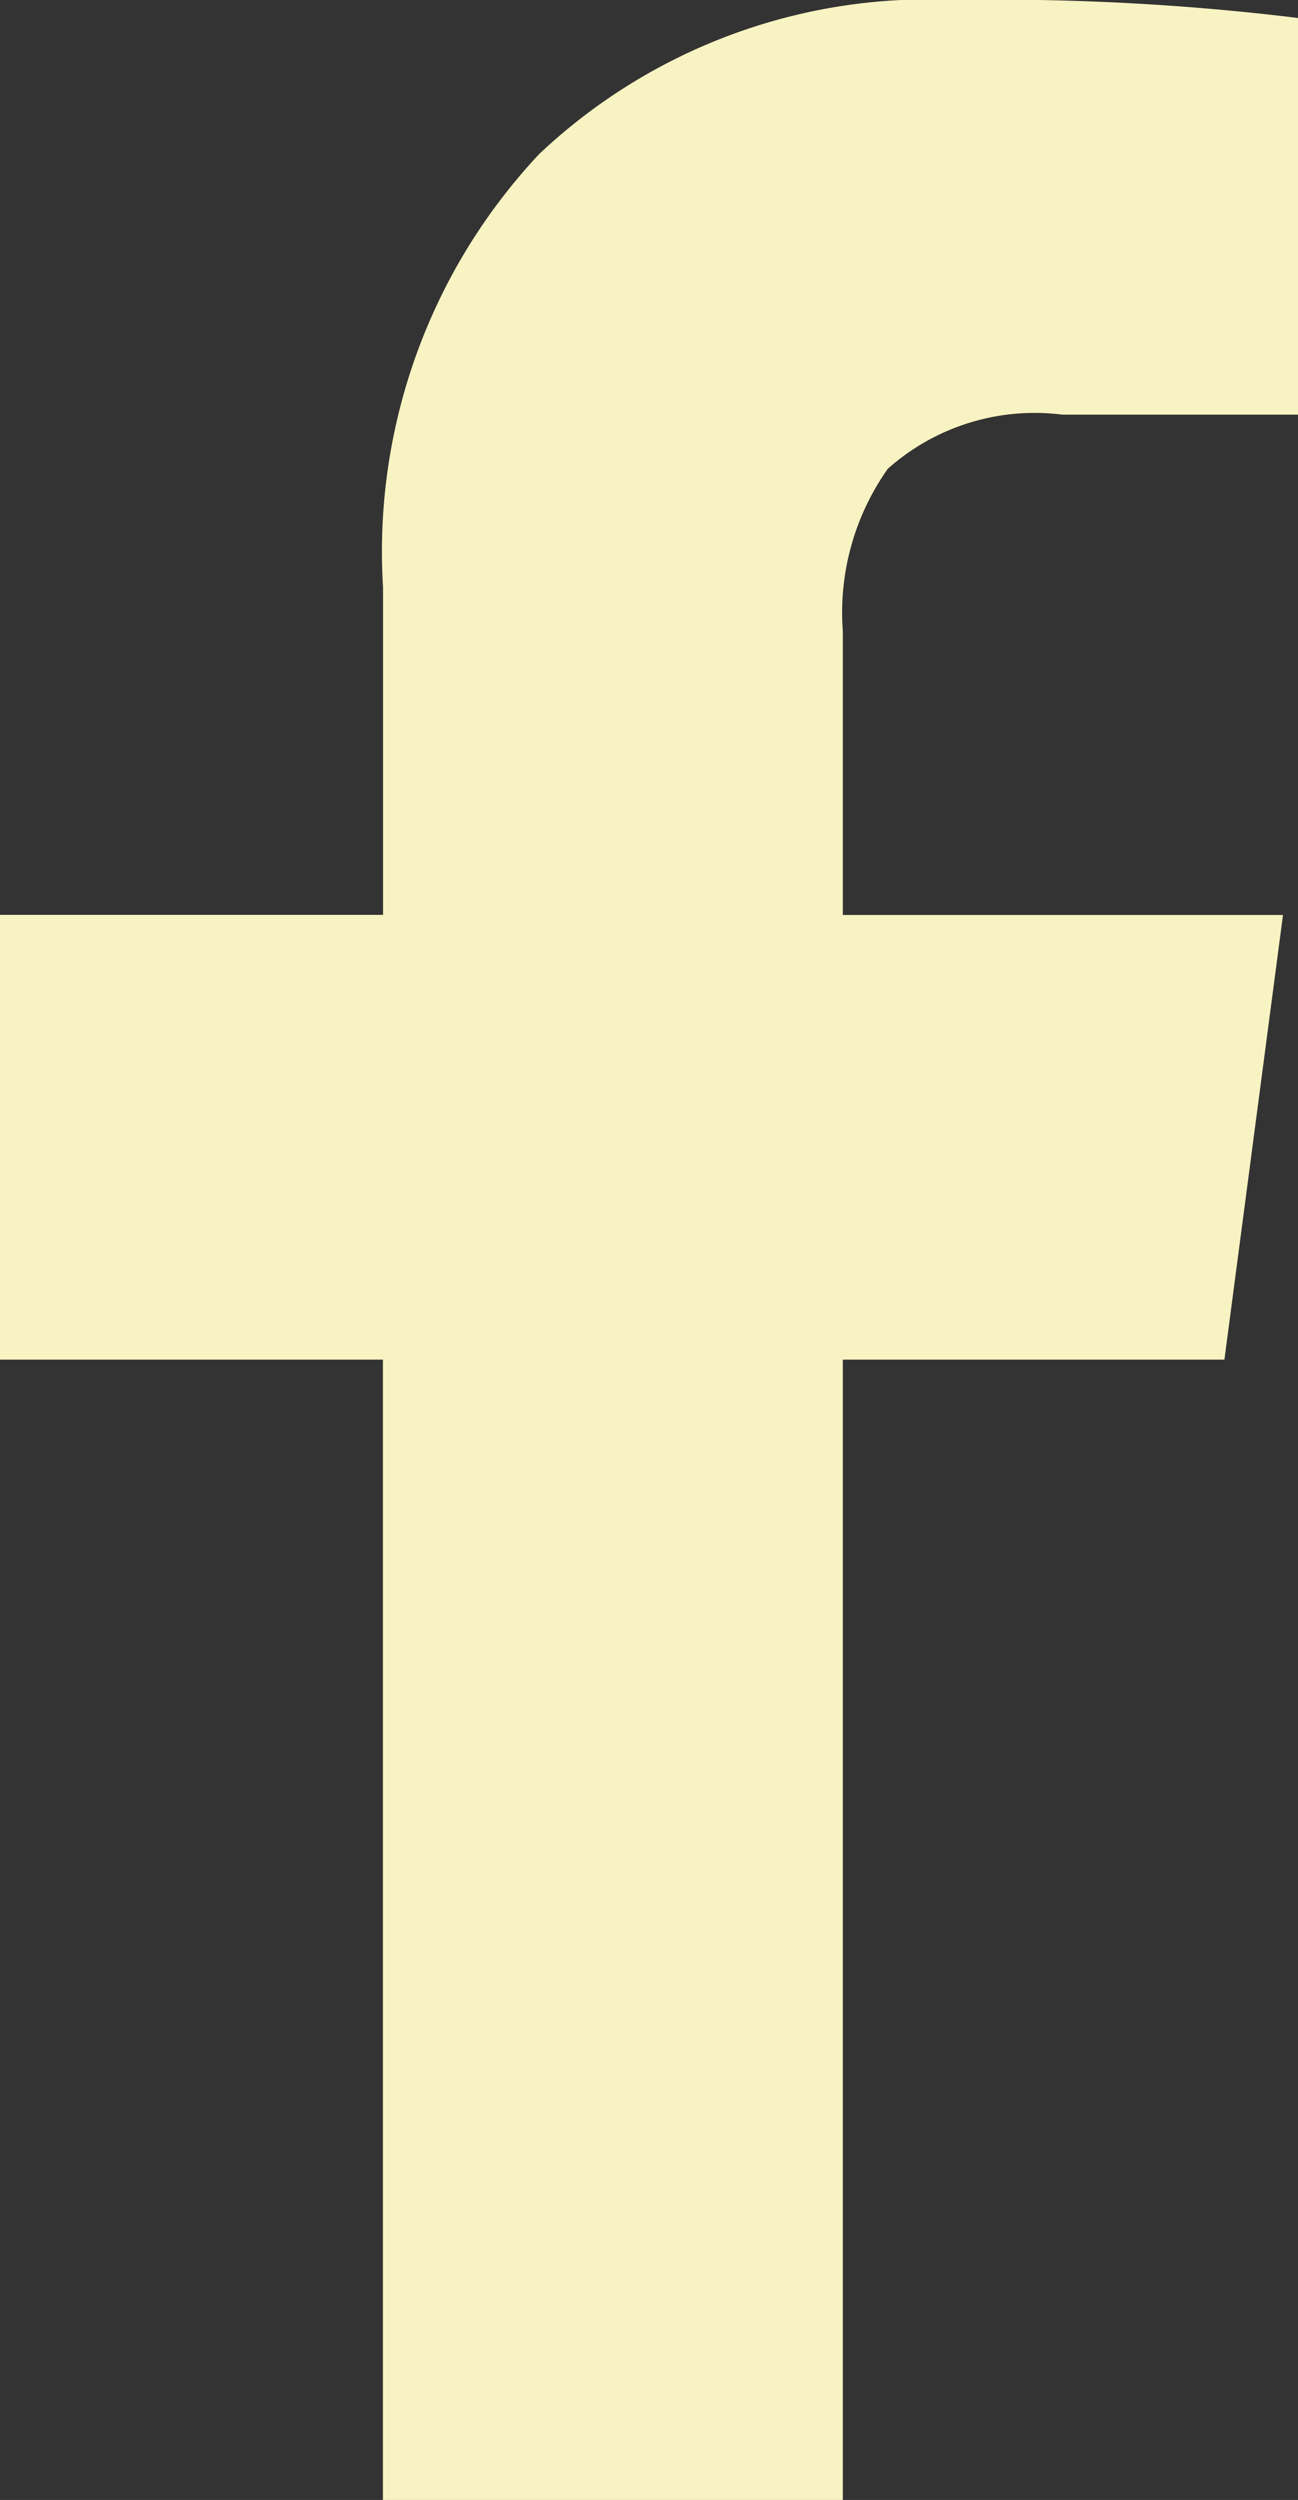
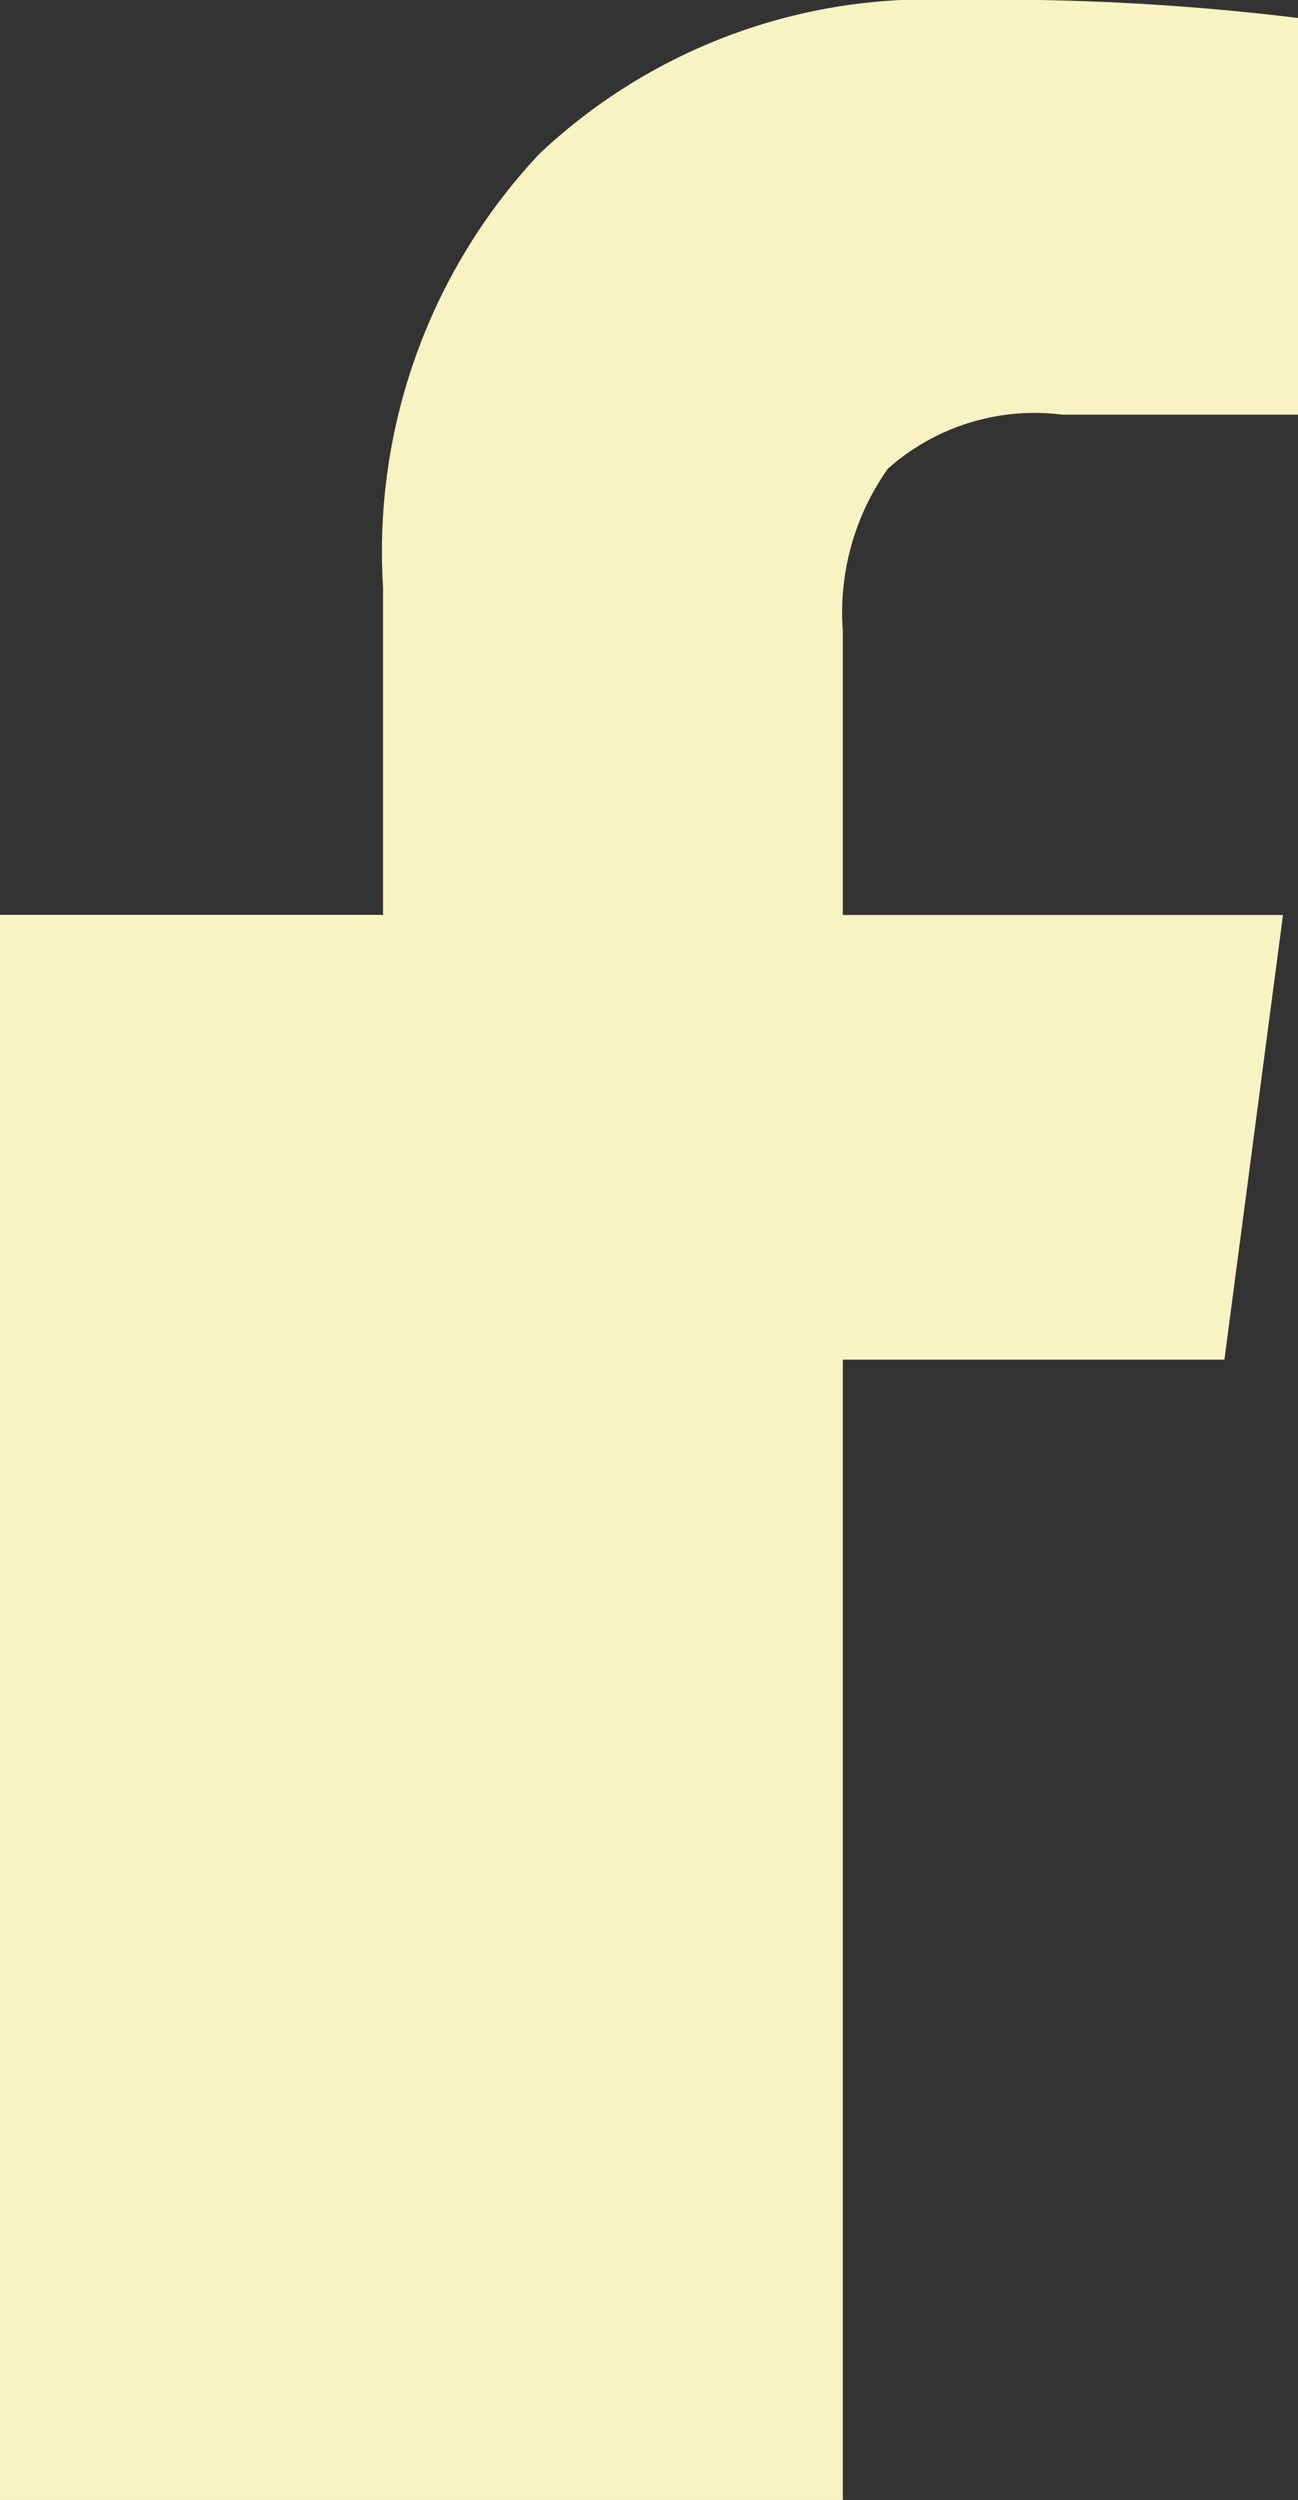
<svg xmlns="http://www.w3.org/2000/svg" width="10.725" height="20.656" viewBox="0 0 10.725 20.656">
  <rect x="0" y="0" width="10.725" height="20.656" fill="#333333" stroke="none" />
-   <path id="facebook" d="M11.4.149V3.426H9.447a1.824,1.824,0,0,0-1.44.447,2.057,2.057,0,0,0-.372,1.341V7.56h3.637l-.484,3.674H7.635v9.422h-3.8V11.234H.671V7.559H3.836V4.853A4.8,4.8,0,0,1,5.127,1.272,4.682,4.682,0,0,1,8.565,0,20.511,20.511,0,0,1,11.4.149Z" transform="translate(-0.671)" fill="#f8f3c2" />
+   <path id="facebook" d="M11.4.149V3.426H9.447a1.824,1.824,0,0,0-1.44.447,2.057,2.057,0,0,0-.372,1.341V7.56h3.637l-.484,3.674H7.635v9.422h-3.8H.671V7.559H3.836V4.853A4.8,4.8,0,0,1,5.127,1.272,4.682,4.682,0,0,1,8.565,0,20.511,20.511,0,0,1,11.4.149Z" transform="translate(-0.671)" fill="#f8f3c2" />
</svg>